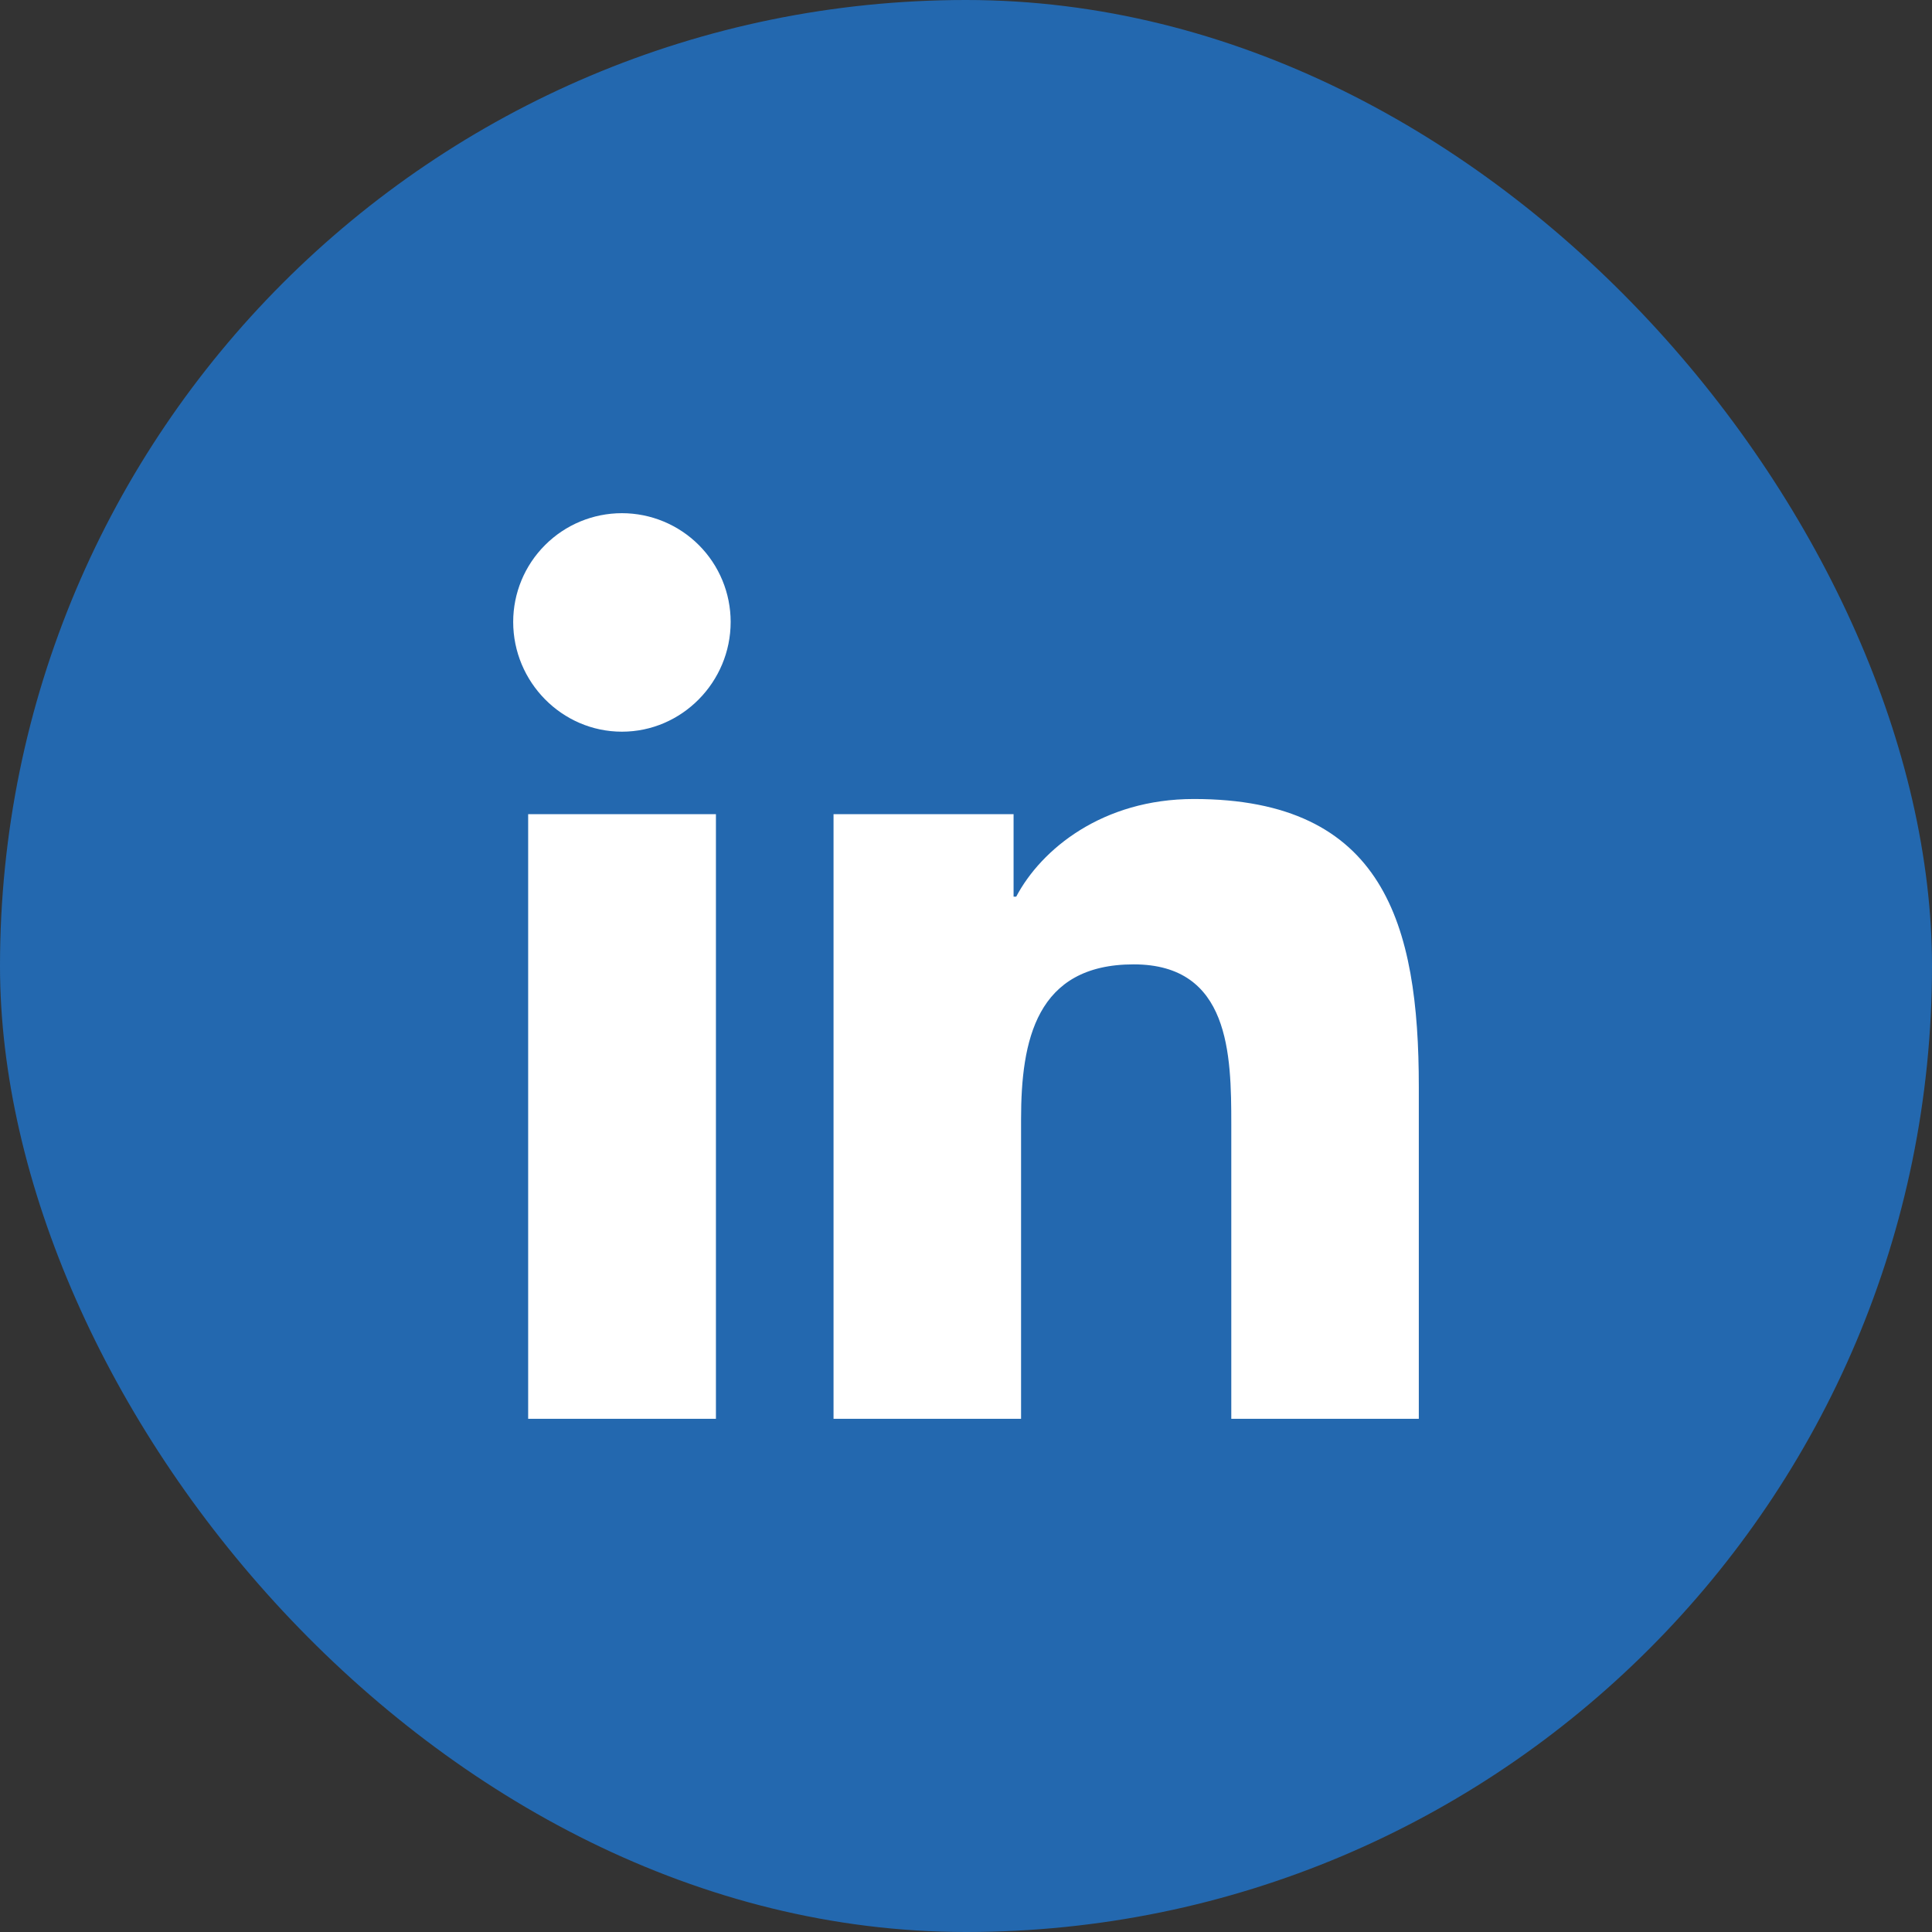
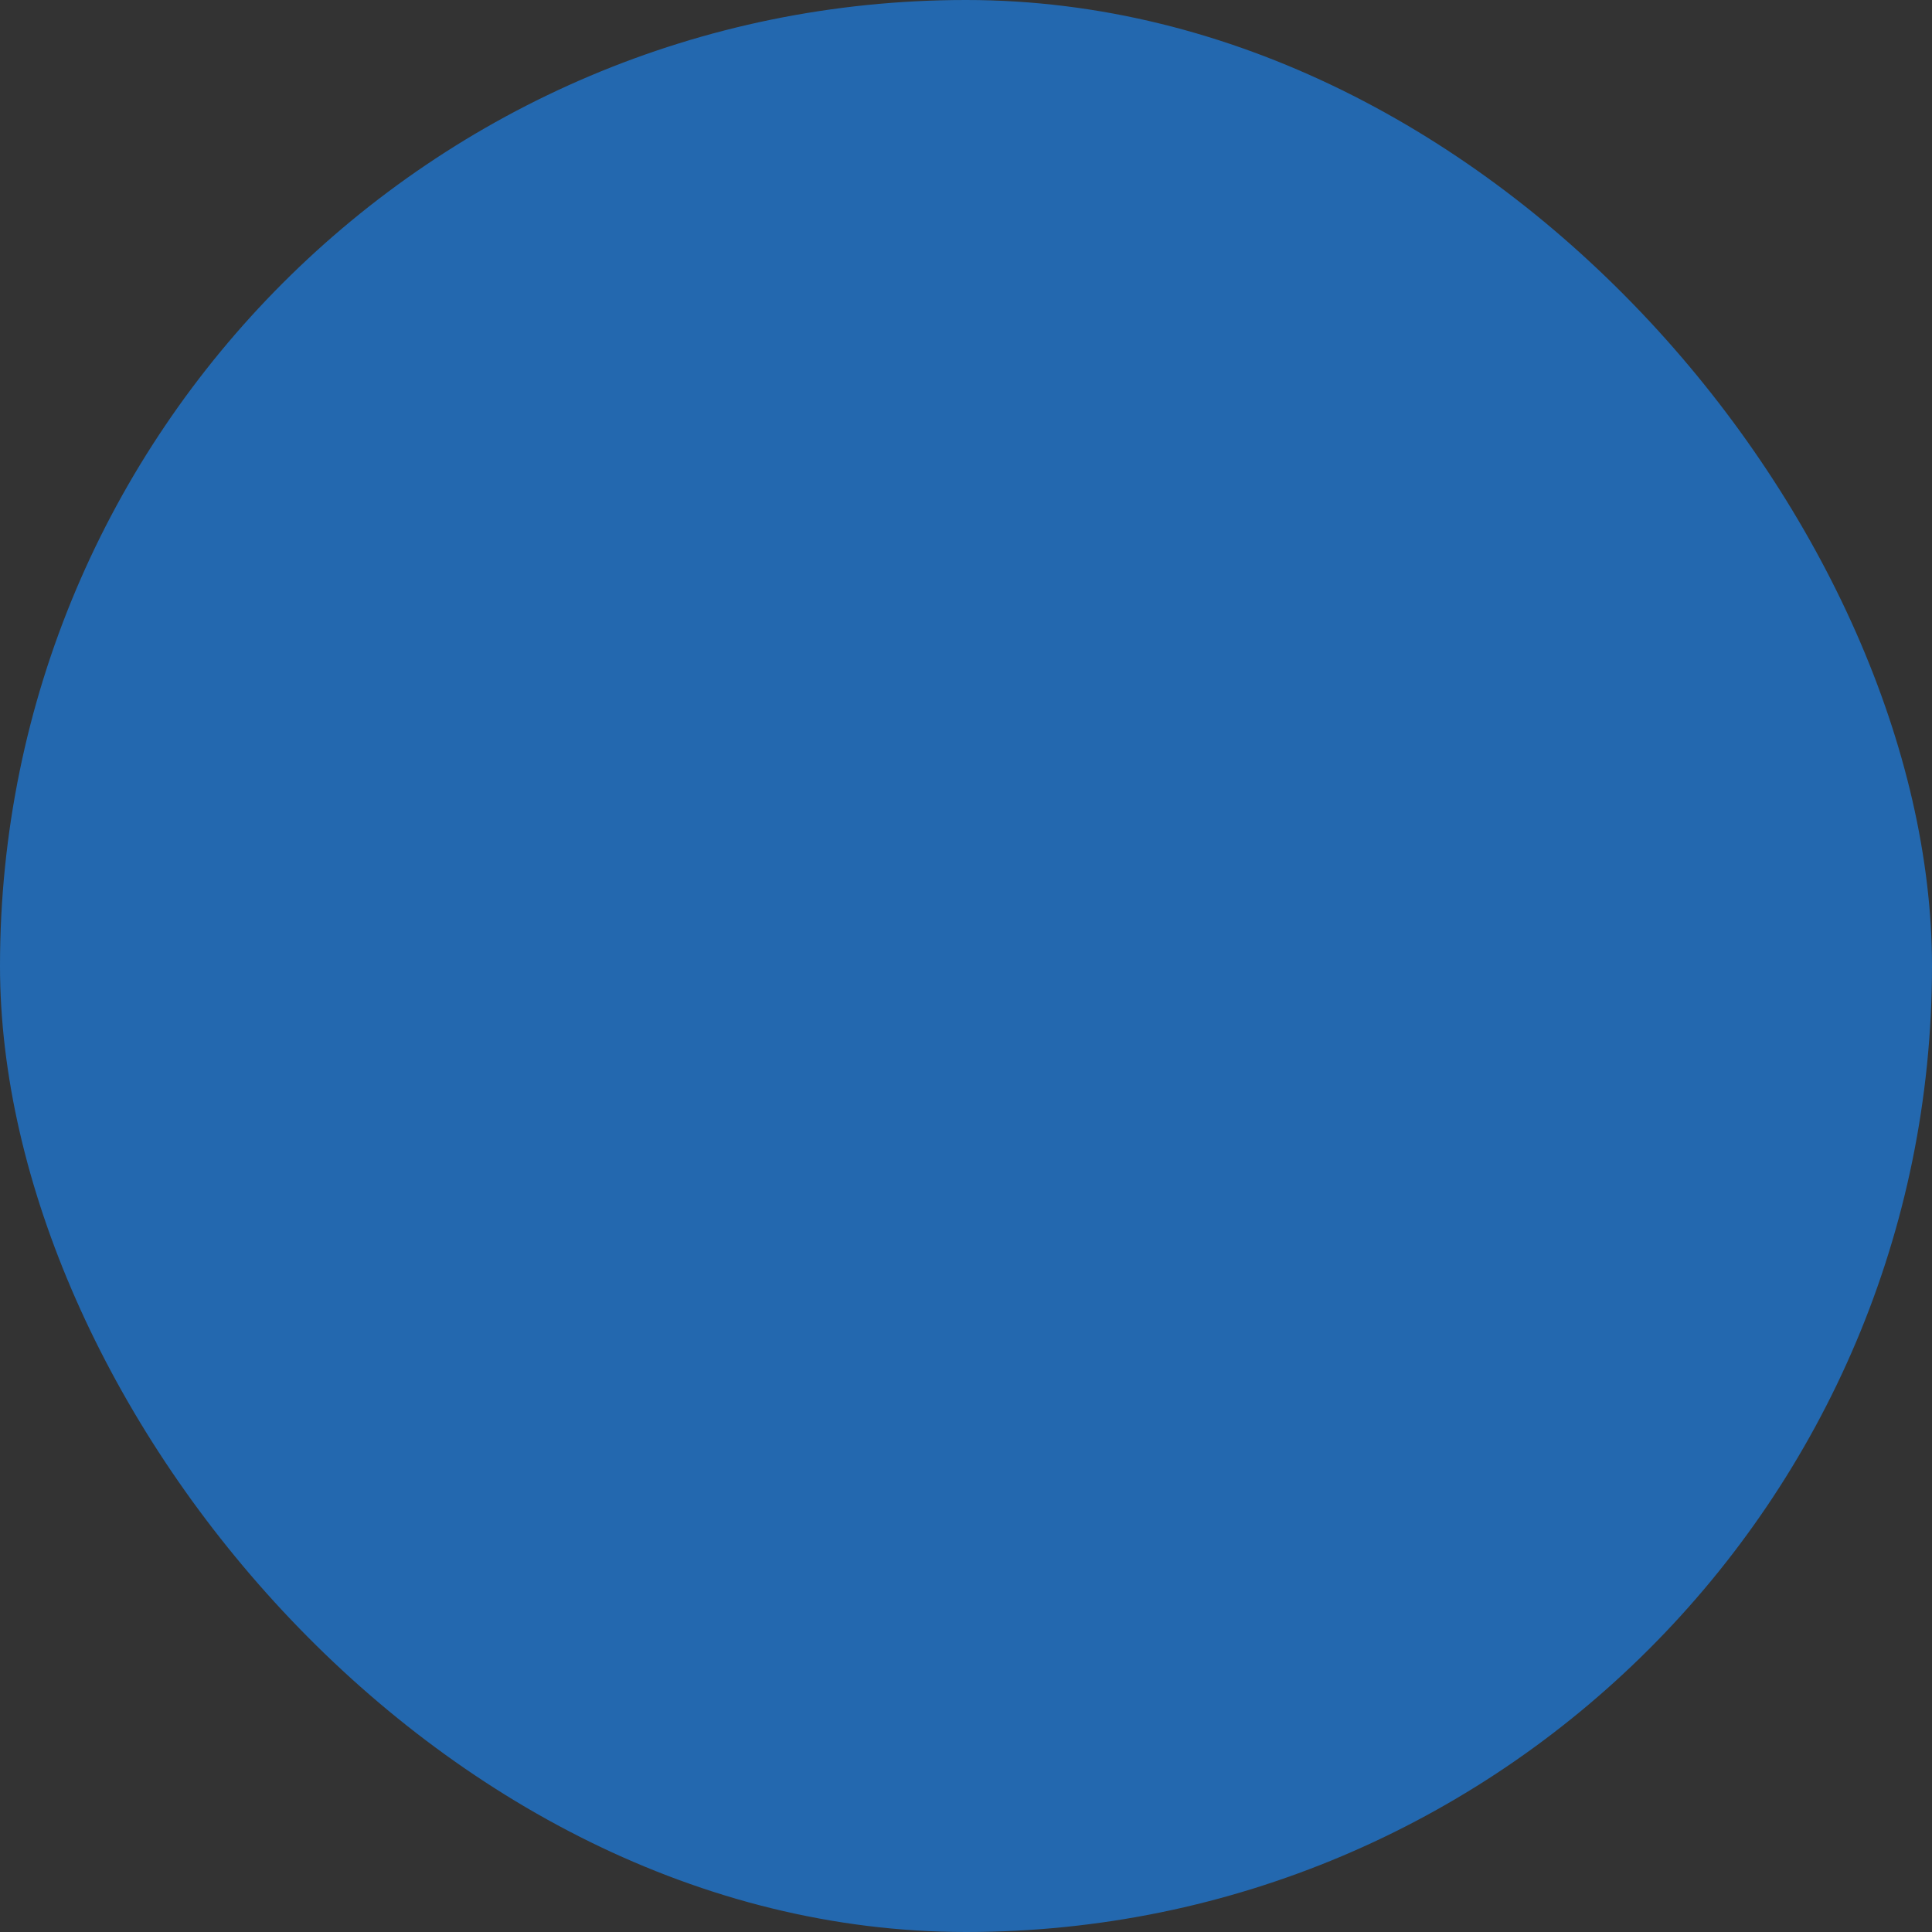
<svg xmlns="http://www.w3.org/2000/svg" width="32" height="32" viewBox="0 0 32 32" fill="none">
  <rect x="0" y="0" width="32" height="32" fill="#333333" stroke="none" />
  <rect width="32" height="32" rx="16" fill="#2368AF" />
-   <path d="M11.858 23.5H8.748V13.485H11.858V23.5ZM10.301 12.119C9.307 12.119 8.5 11.296 8.5 10.301C8.5 9.823 8.69 9.365 9.028 9.028C9.365 8.69 9.823 8.5 10.301 8.5C10.779 8.5 11.237 8.69 11.575 9.028C11.912 9.365 12.102 9.823 12.102 10.301C12.102 11.296 11.295 12.119 10.301 12.119ZM23.497 23.5H20.394V18.625C20.394 17.463 20.37 15.973 18.777 15.973C17.16 15.973 16.912 17.235 16.912 18.541V23.5H13.806V13.485H16.788V14.851H16.832C17.247 14.065 18.261 13.234 19.774 13.234C22.922 13.234 23.5 15.307 23.5 17.999V23.5H23.497Z" fill="white" />
</svg>